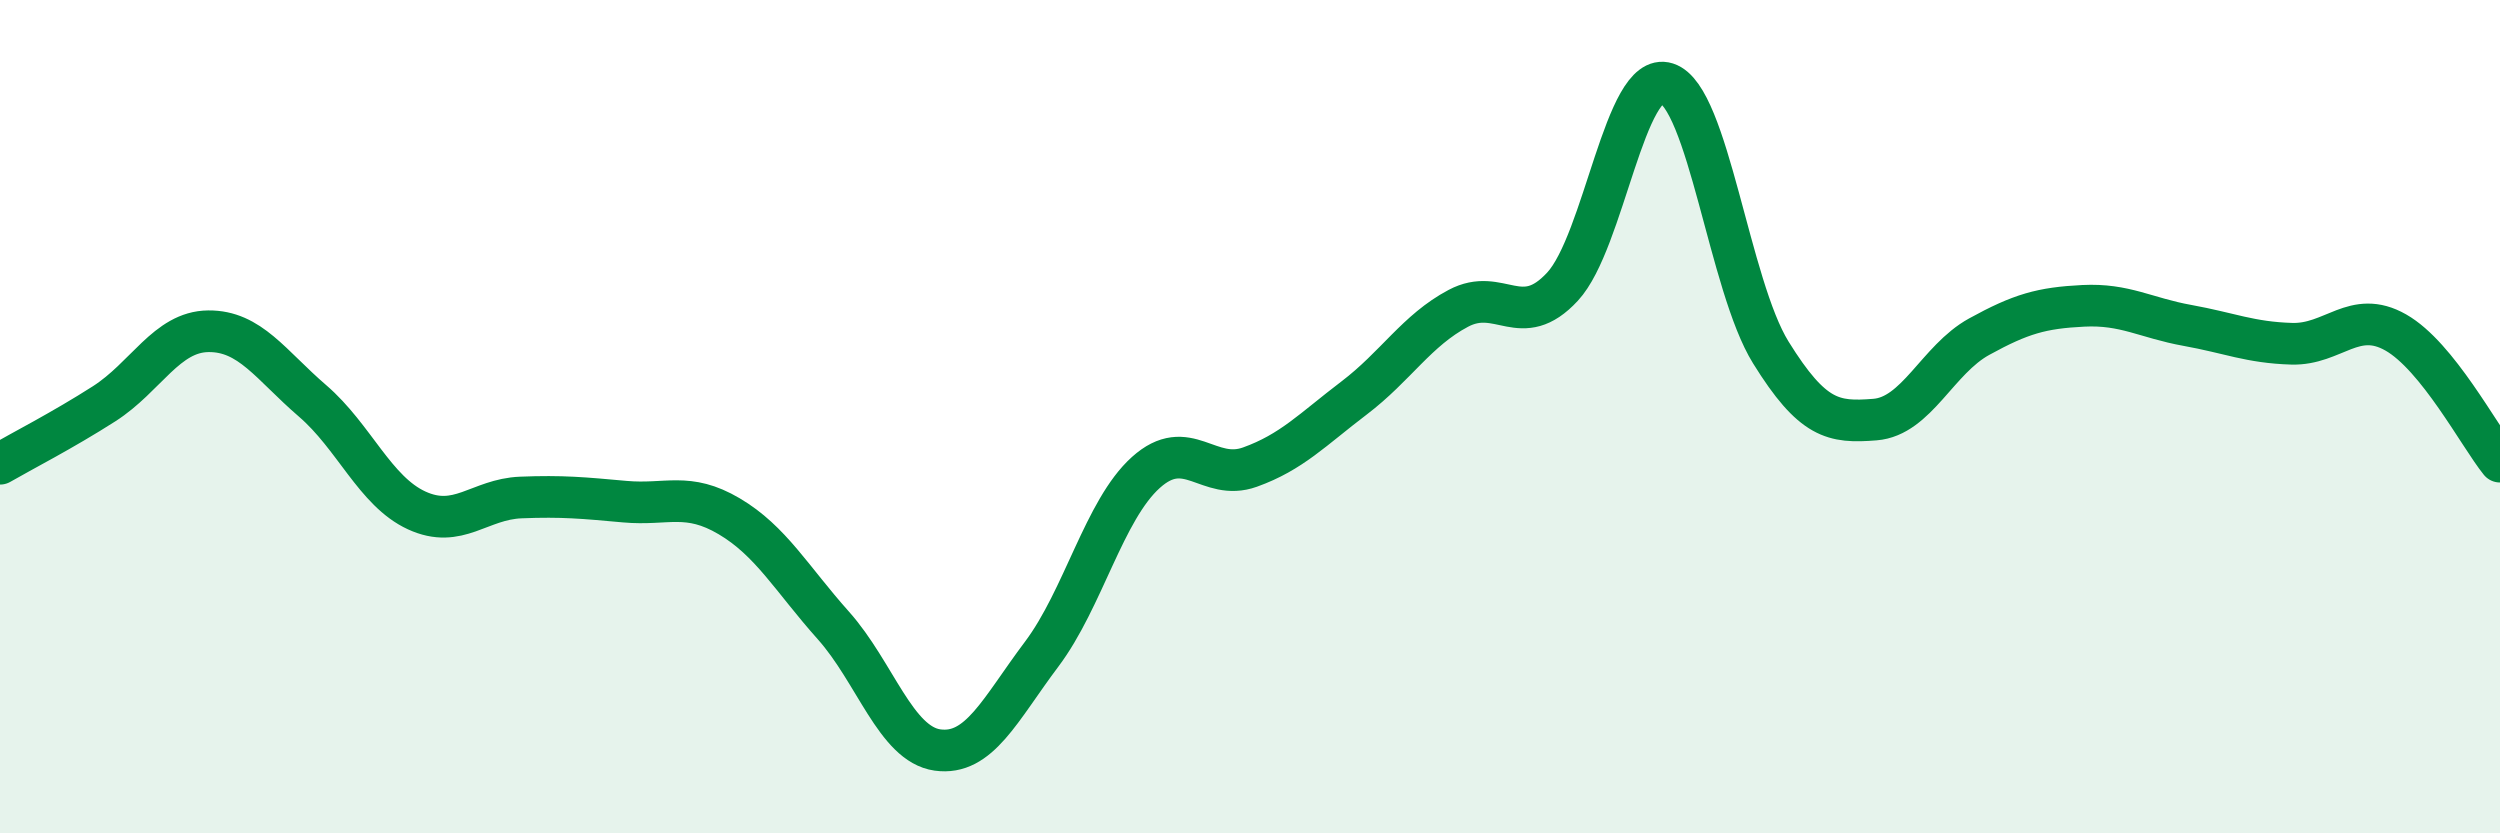
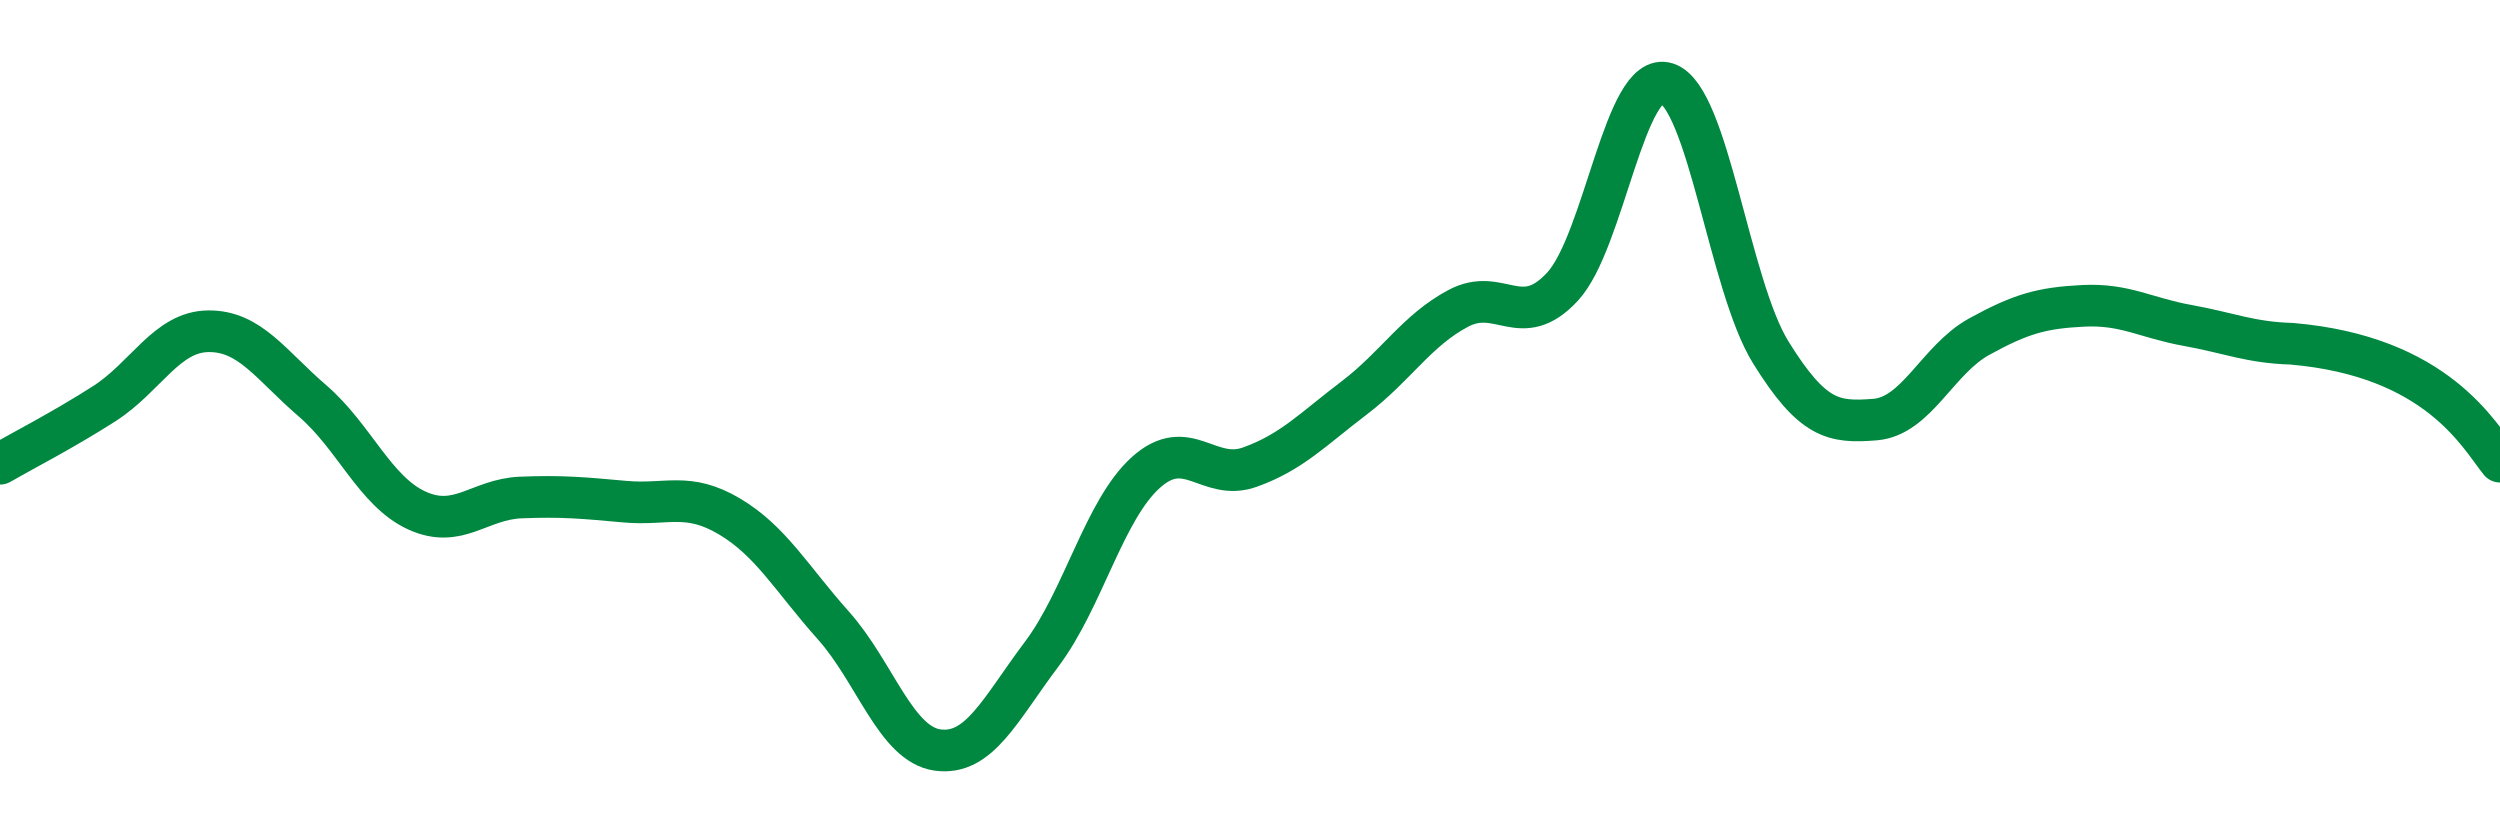
<svg xmlns="http://www.w3.org/2000/svg" width="60" height="20" viewBox="0 0 60 20">
-   <path d="M 0,11.13 C 0.5,10.84 1.5,10.33 2.5,9.69 C 3.5,9.05 4,7.96 5,7.95 C 6,7.94 6.5,8.76 7.5,9.62 C 8.5,10.48 9,11.79 10,12.25 C 11,12.71 11.5,11.98 12.5,11.94 C 13.5,11.9 14,11.95 15,12.04 C 16,12.13 16.5,11.8 17.5,12.39 C 18.5,12.98 19,13.89 20,15.01 C 21,16.13 21.5,17.86 22.5,18 C 23.5,18.14 24,17.03 25,15.7 C 26,14.37 26.5,12.24 27.5,11.34 C 28.5,10.44 29,11.57 30,11.21 C 31,10.85 31.5,10.31 32.5,9.55 C 33.5,8.79 34,7.93 35,7.4 C 36,6.87 36.5,7.96 37.5,6.88 C 38.5,5.8 39,1.68 40,2 C 41,2.32 41.5,6.85 42.5,8.46 C 43.5,10.07 44,10.15 45,10.07 C 46,9.99 46.5,8.63 47.5,8.08 C 48.5,7.53 49,7.39 50,7.34 C 51,7.29 51.5,7.63 52.5,7.81 C 53.5,7.99 54,8.22 55,8.25 C 56,8.28 56.5,7.41 57.5,7.98 C 58.5,8.55 59.5,10.46 60,11.08L60 20L0 20Z" fill="#008740" opacity="0.1" stroke-linecap="round" stroke-linejoin="round" />
-   <path d="M 0,11.13 C 0.5,10.84 1.5,10.33 2.5,9.69 C 3.5,9.05 4,7.96 5,7.95 C 6,7.94 6.5,8.76 7.5,9.62 C 8.5,10.48 9,11.79 10,12.25 C 11,12.71 11.5,11.98 12.5,11.94 C 13.5,11.9 14,11.95 15,12.04 C 16,12.13 16.5,11.8 17.5,12.39 C 18.5,12.98 19,13.89 20,15.01 C 21,16.13 21.5,17.86 22.5,18 C 23.5,18.14 24,17.03 25,15.7 C 26,14.37 26.5,12.24 27.5,11.34 C 28.5,10.44 29,11.57 30,11.21 C 31,10.85 31.5,10.31 32.5,9.55 C 33.5,8.79 34,7.93 35,7.4 C 36,6.87 36.5,7.96 37.5,6.88 C 38.5,5.8 39,1.68 40,2 C 41,2.32 41.5,6.85 42.5,8.46 C 43.5,10.07 44,10.15 45,10.07 C 46,9.99 46.5,8.63 47.5,8.08 C 48.5,7.53 49,7.39 50,7.34 C 51,7.29 51.5,7.63 52.5,7.81 C 53.5,7.99 54,8.22 55,8.25 C 56,8.28 56.5,7.41 57.5,7.98 C 58.5,8.55 59.5,10.46 60,11.08" stroke="#008740" stroke-width="1" fill="none" stroke-linecap="round" stroke-linejoin="round" />
+   <path d="M 0,11.13 C 0.5,10.84 1.5,10.33 2.5,9.69 C 3.5,9.05 4,7.96 5,7.95 C 6,7.94 6.5,8.76 7.5,9.62 C 8.5,10.48 9,11.79 10,12.25 C 11,12.71 11.5,11.98 12.5,11.94 C 13.5,11.9 14,11.95 15,12.04 C 16,12.13 16.5,11.8 17.5,12.39 C 18.5,12.98 19,13.89 20,15.01 C 21,16.13 21.5,17.86 22.5,18 C 23.5,18.14 24,17.03 25,15.7 C 26,14.37 26.5,12.24 27.5,11.34 C 28.5,10.44 29,11.57 30,11.21 C 31,10.85 31.5,10.31 32.5,9.55 C 33.5,8.79 34,7.93 35,7.4 C 36,6.87 36.5,7.96 37.5,6.88 C 38.5,5.8 39,1.68 40,2 C 41,2.32 41.5,6.85 42.5,8.46 C 43.5,10.07 44,10.15 45,10.07 C 46,9.99 46.5,8.63 47.5,8.08 C 48.5,7.53 49,7.39 50,7.34 C 51,7.29 51.5,7.63 52.5,7.81 C 53.5,7.99 54,8.22 55,8.25 C 58.5,8.55 59.5,10.46 60,11.08" stroke="#008740" stroke-width="1" fill="none" stroke-linecap="round" stroke-linejoin="round" />
</svg>